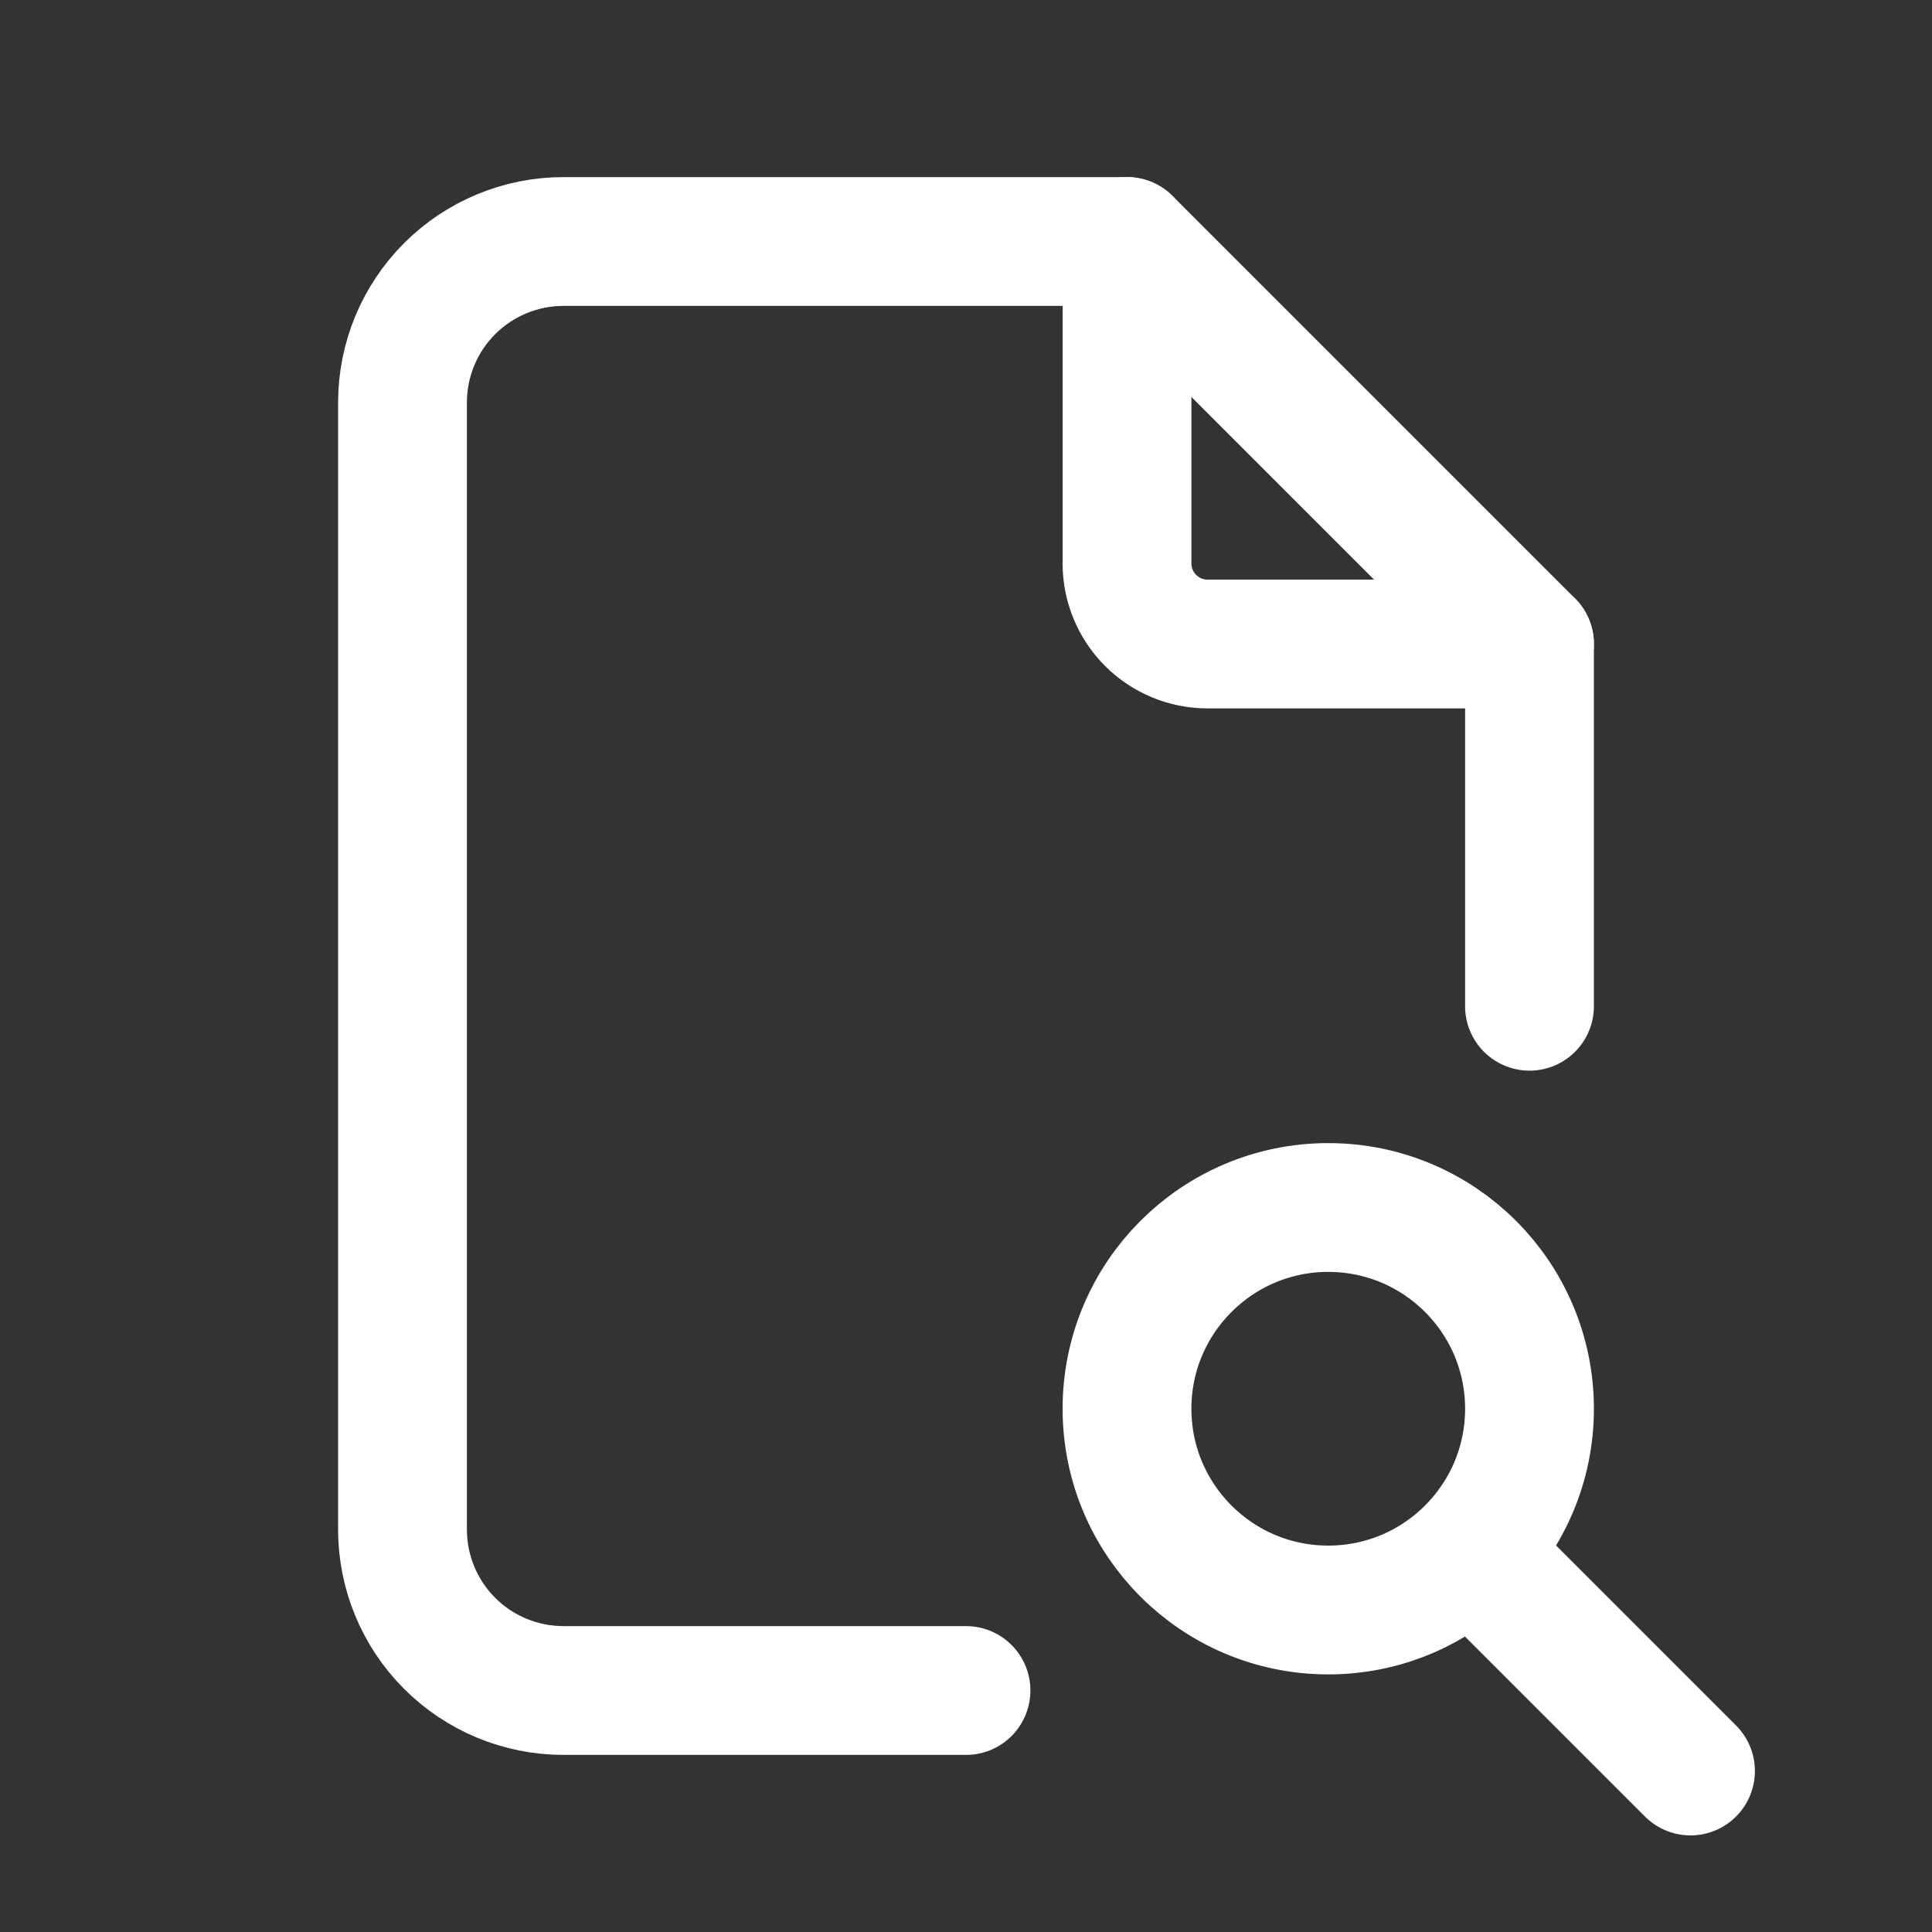
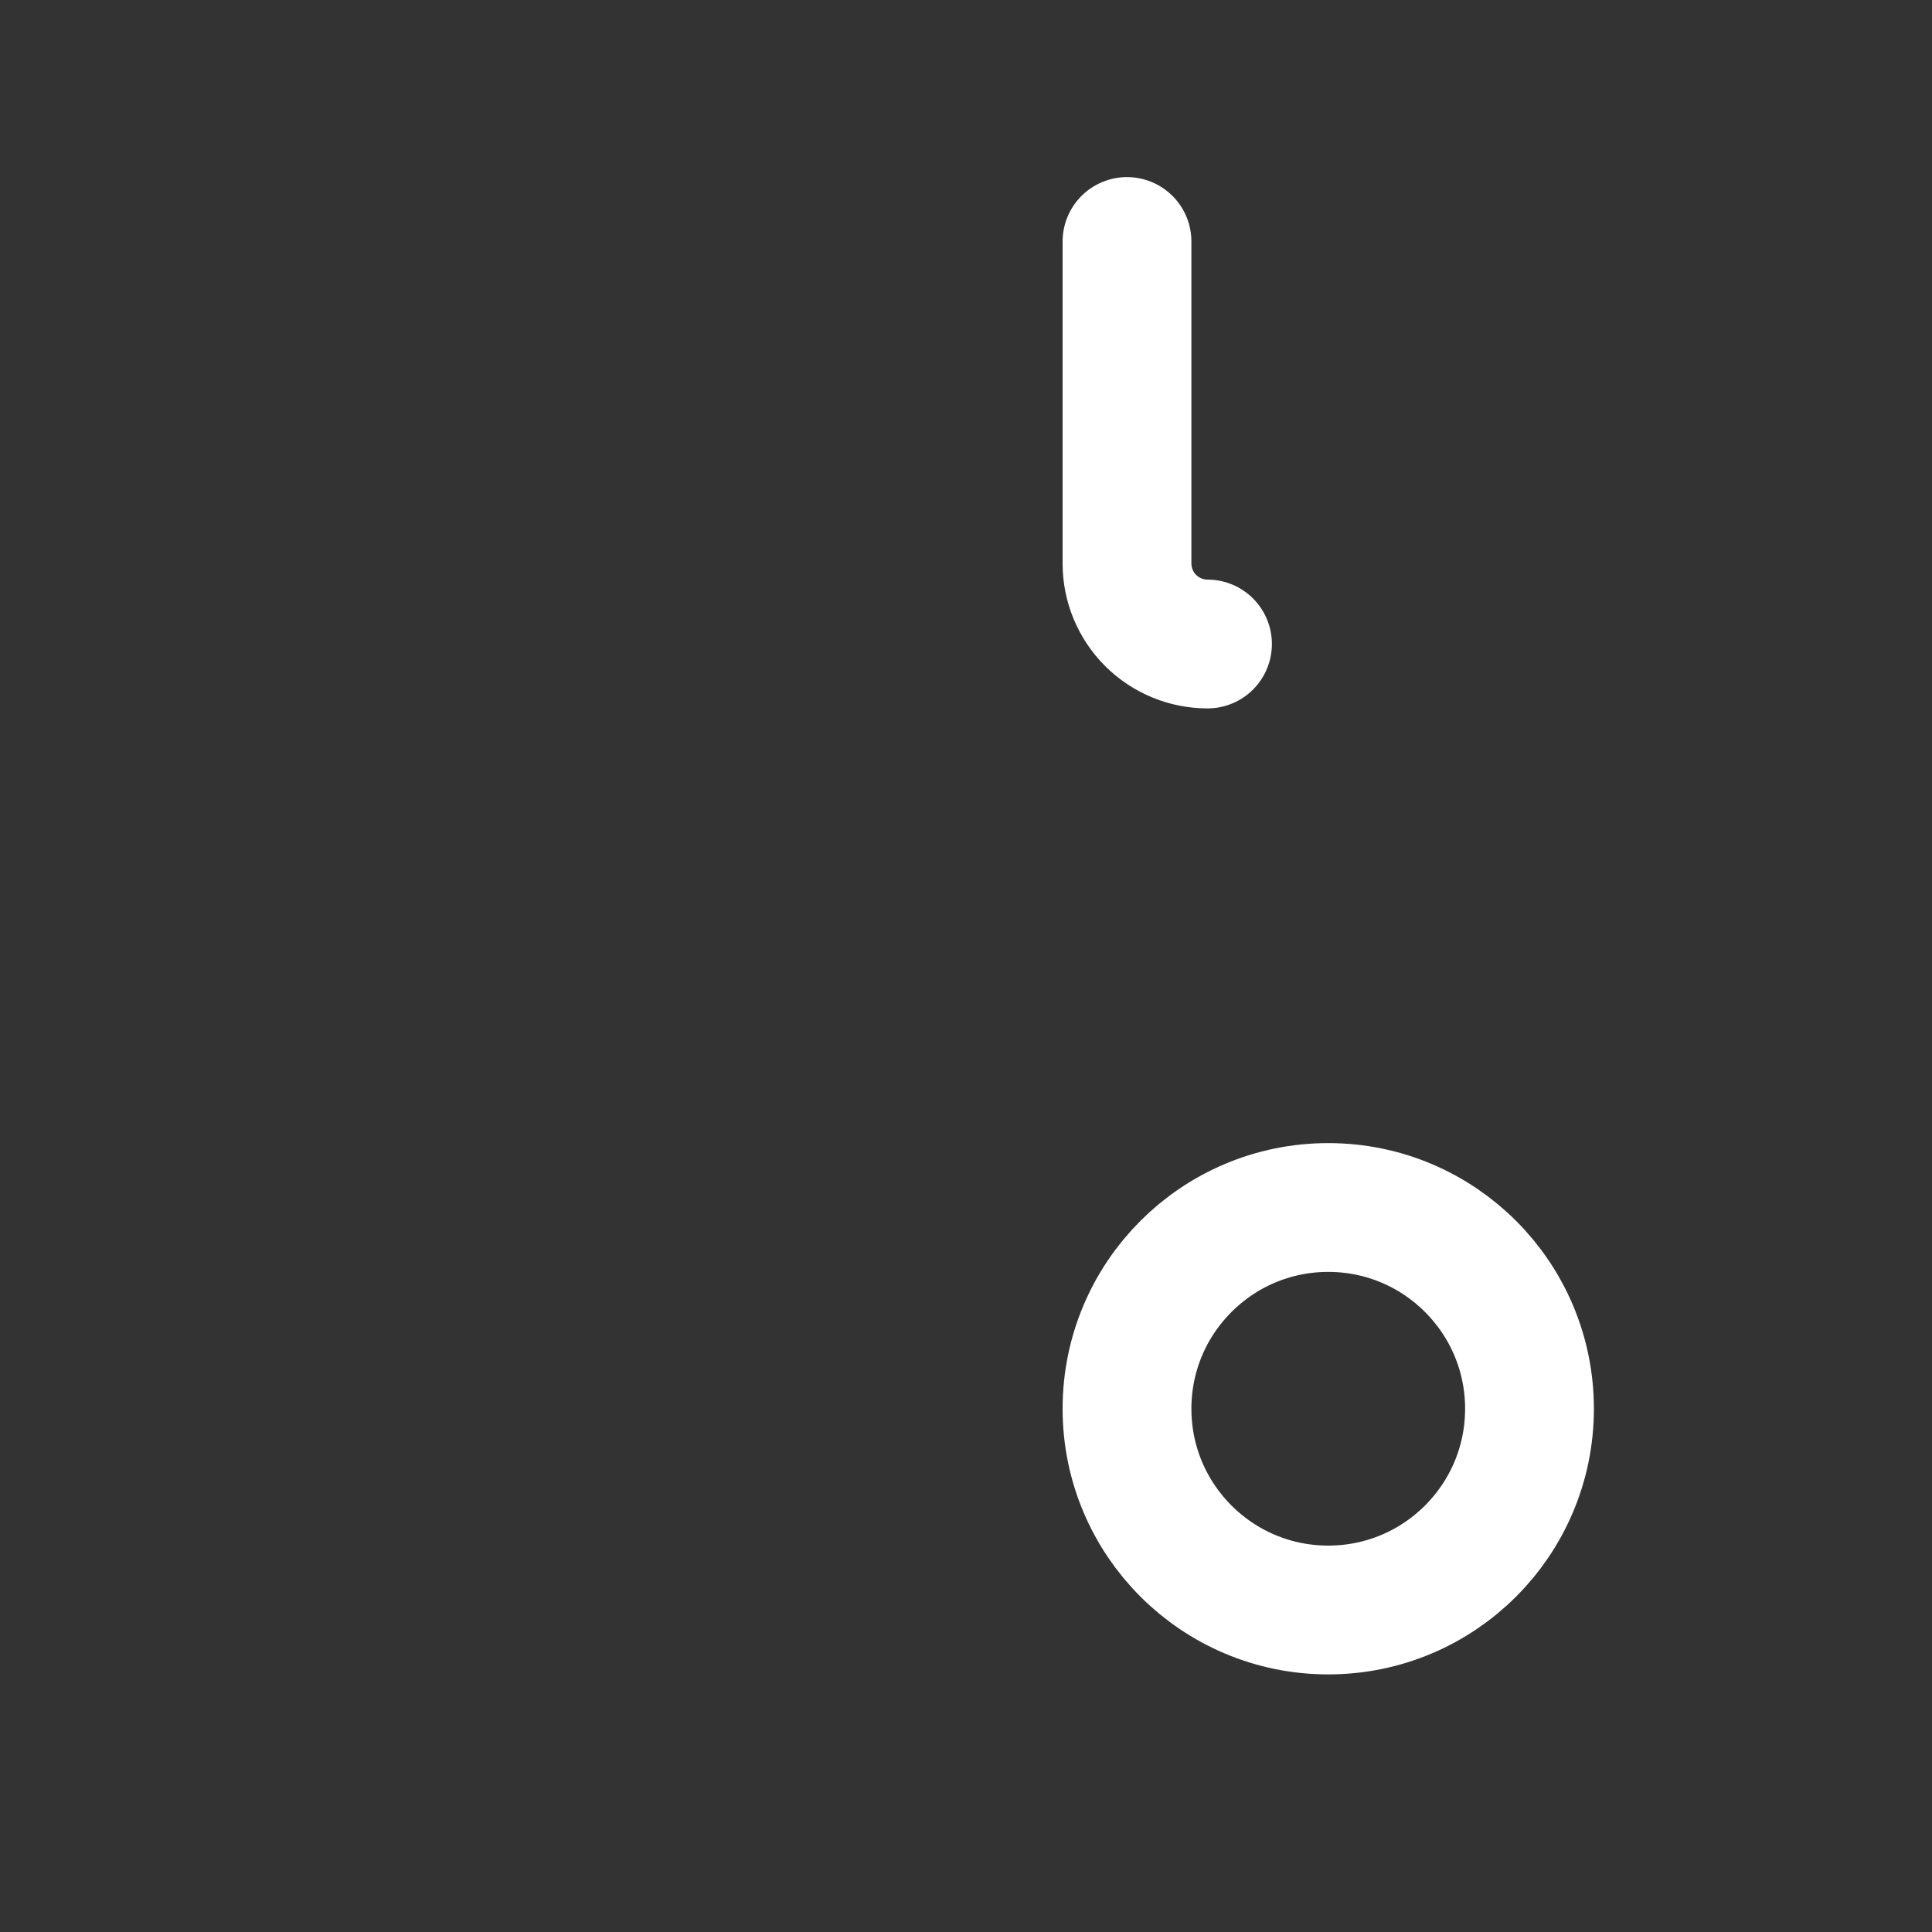
<svg xmlns="http://www.w3.org/2000/svg" width="30" height="30" viewBox="0 0 30 30" fill="none">
  <rect x="0" y="0" width="30" height="30" fill="#333333" stroke="none" />
-   <path d="M17.5 3.75V8.75C17.5 9.082 17.632 9.399 17.866 9.634C18.101 9.868 18.419 10 18.75 10H23.75" stroke="white" stroke-width="2" stroke-linecap="round" stroke-linejoin="round" />
-   <path d="M15 26.25H8.75C8.087 26.25 7.451 25.987 6.982 25.518C6.513 25.049 6.25 24.413 6.25 23.75V6.25C6.25 5.587 6.513 4.951 6.982 4.482C7.451 4.013 8.087 3.75 8.75 3.75H17.5L23.75 10V15.625" stroke="white" stroke-width="2" stroke-linecap="round" stroke-linejoin="round" />
+   <path d="M17.5 3.75V8.75C17.5 9.082 17.632 9.399 17.866 9.634C18.101 9.868 18.419 10 18.75 10" stroke="white" stroke-width="2" stroke-linecap="round" stroke-linejoin="round" />
  <path d="M20.625 25C22.351 25 23.75 23.601 23.75 21.875C23.75 20.149 22.351 18.75 20.625 18.75C18.899 18.75 17.5 20.149 17.5 21.875C17.5 23.601 18.899 25 20.625 25Z" stroke="white" stroke-width="2" stroke-linecap="round" stroke-linejoin="round" />
-   <path d="M23.125 24.375L26.25 27.5" stroke="white" stroke-width="2" stroke-linecap="round" stroke-linejoin="round" />
</svg>